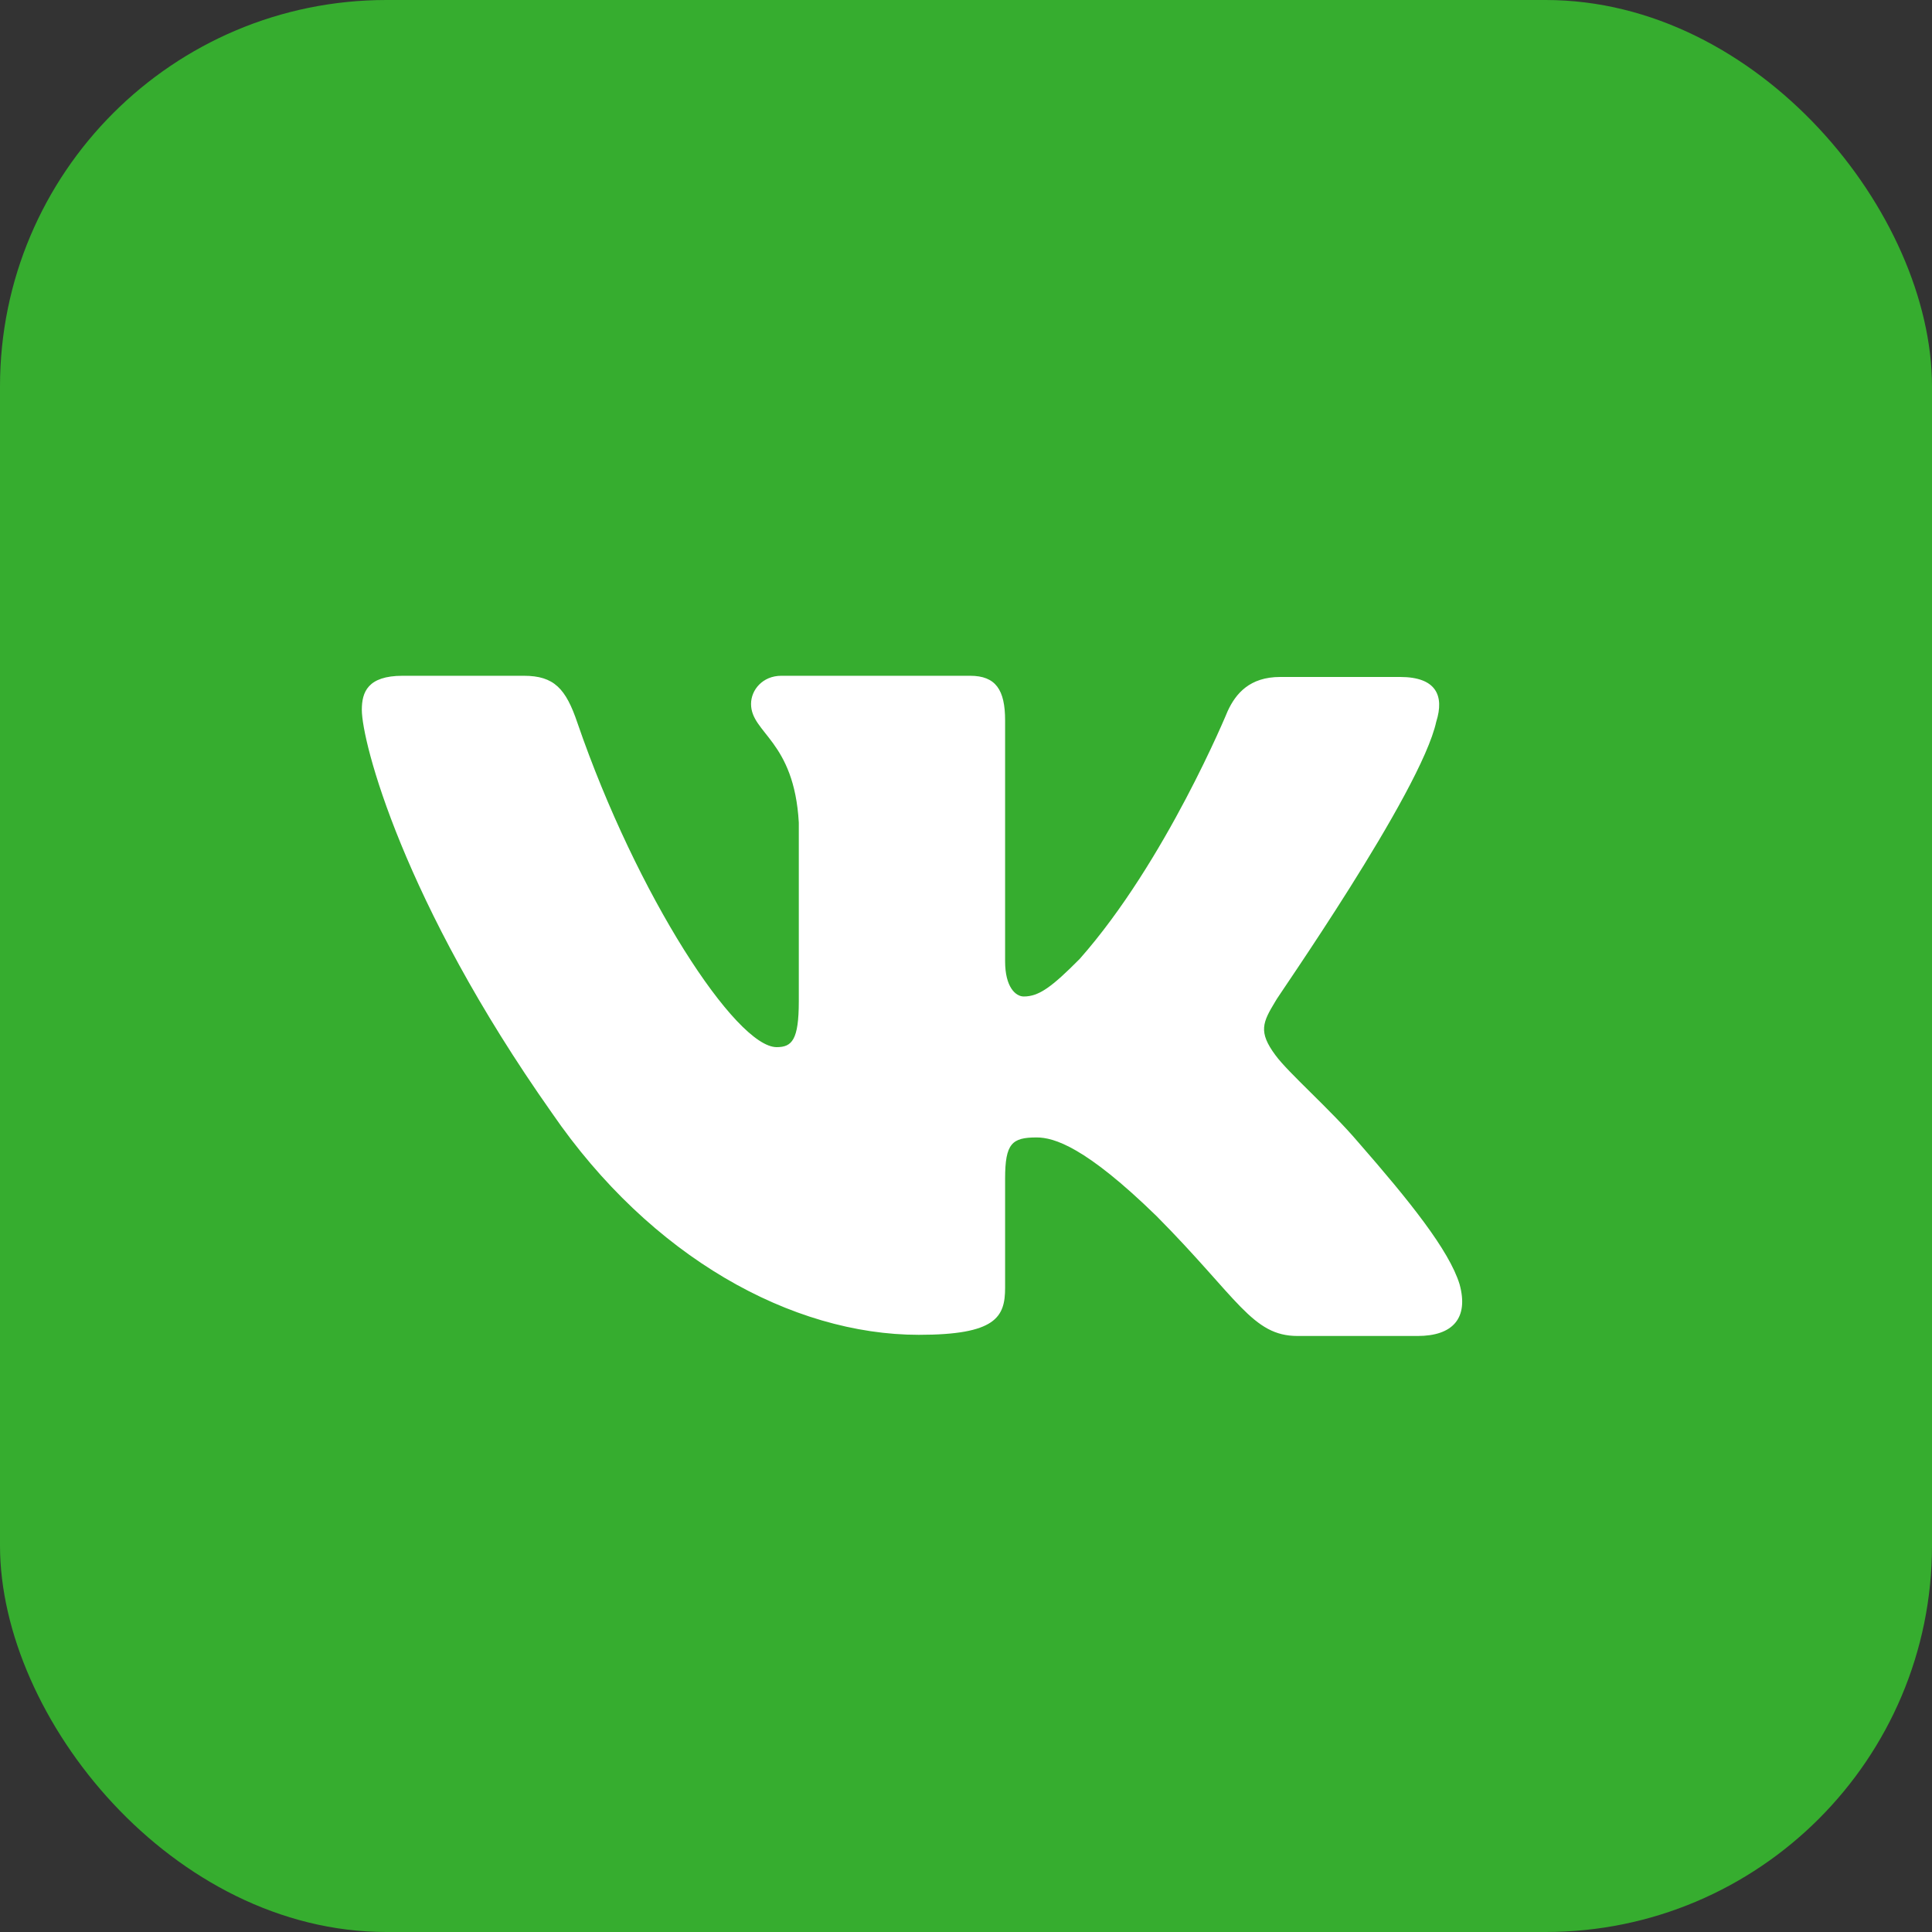
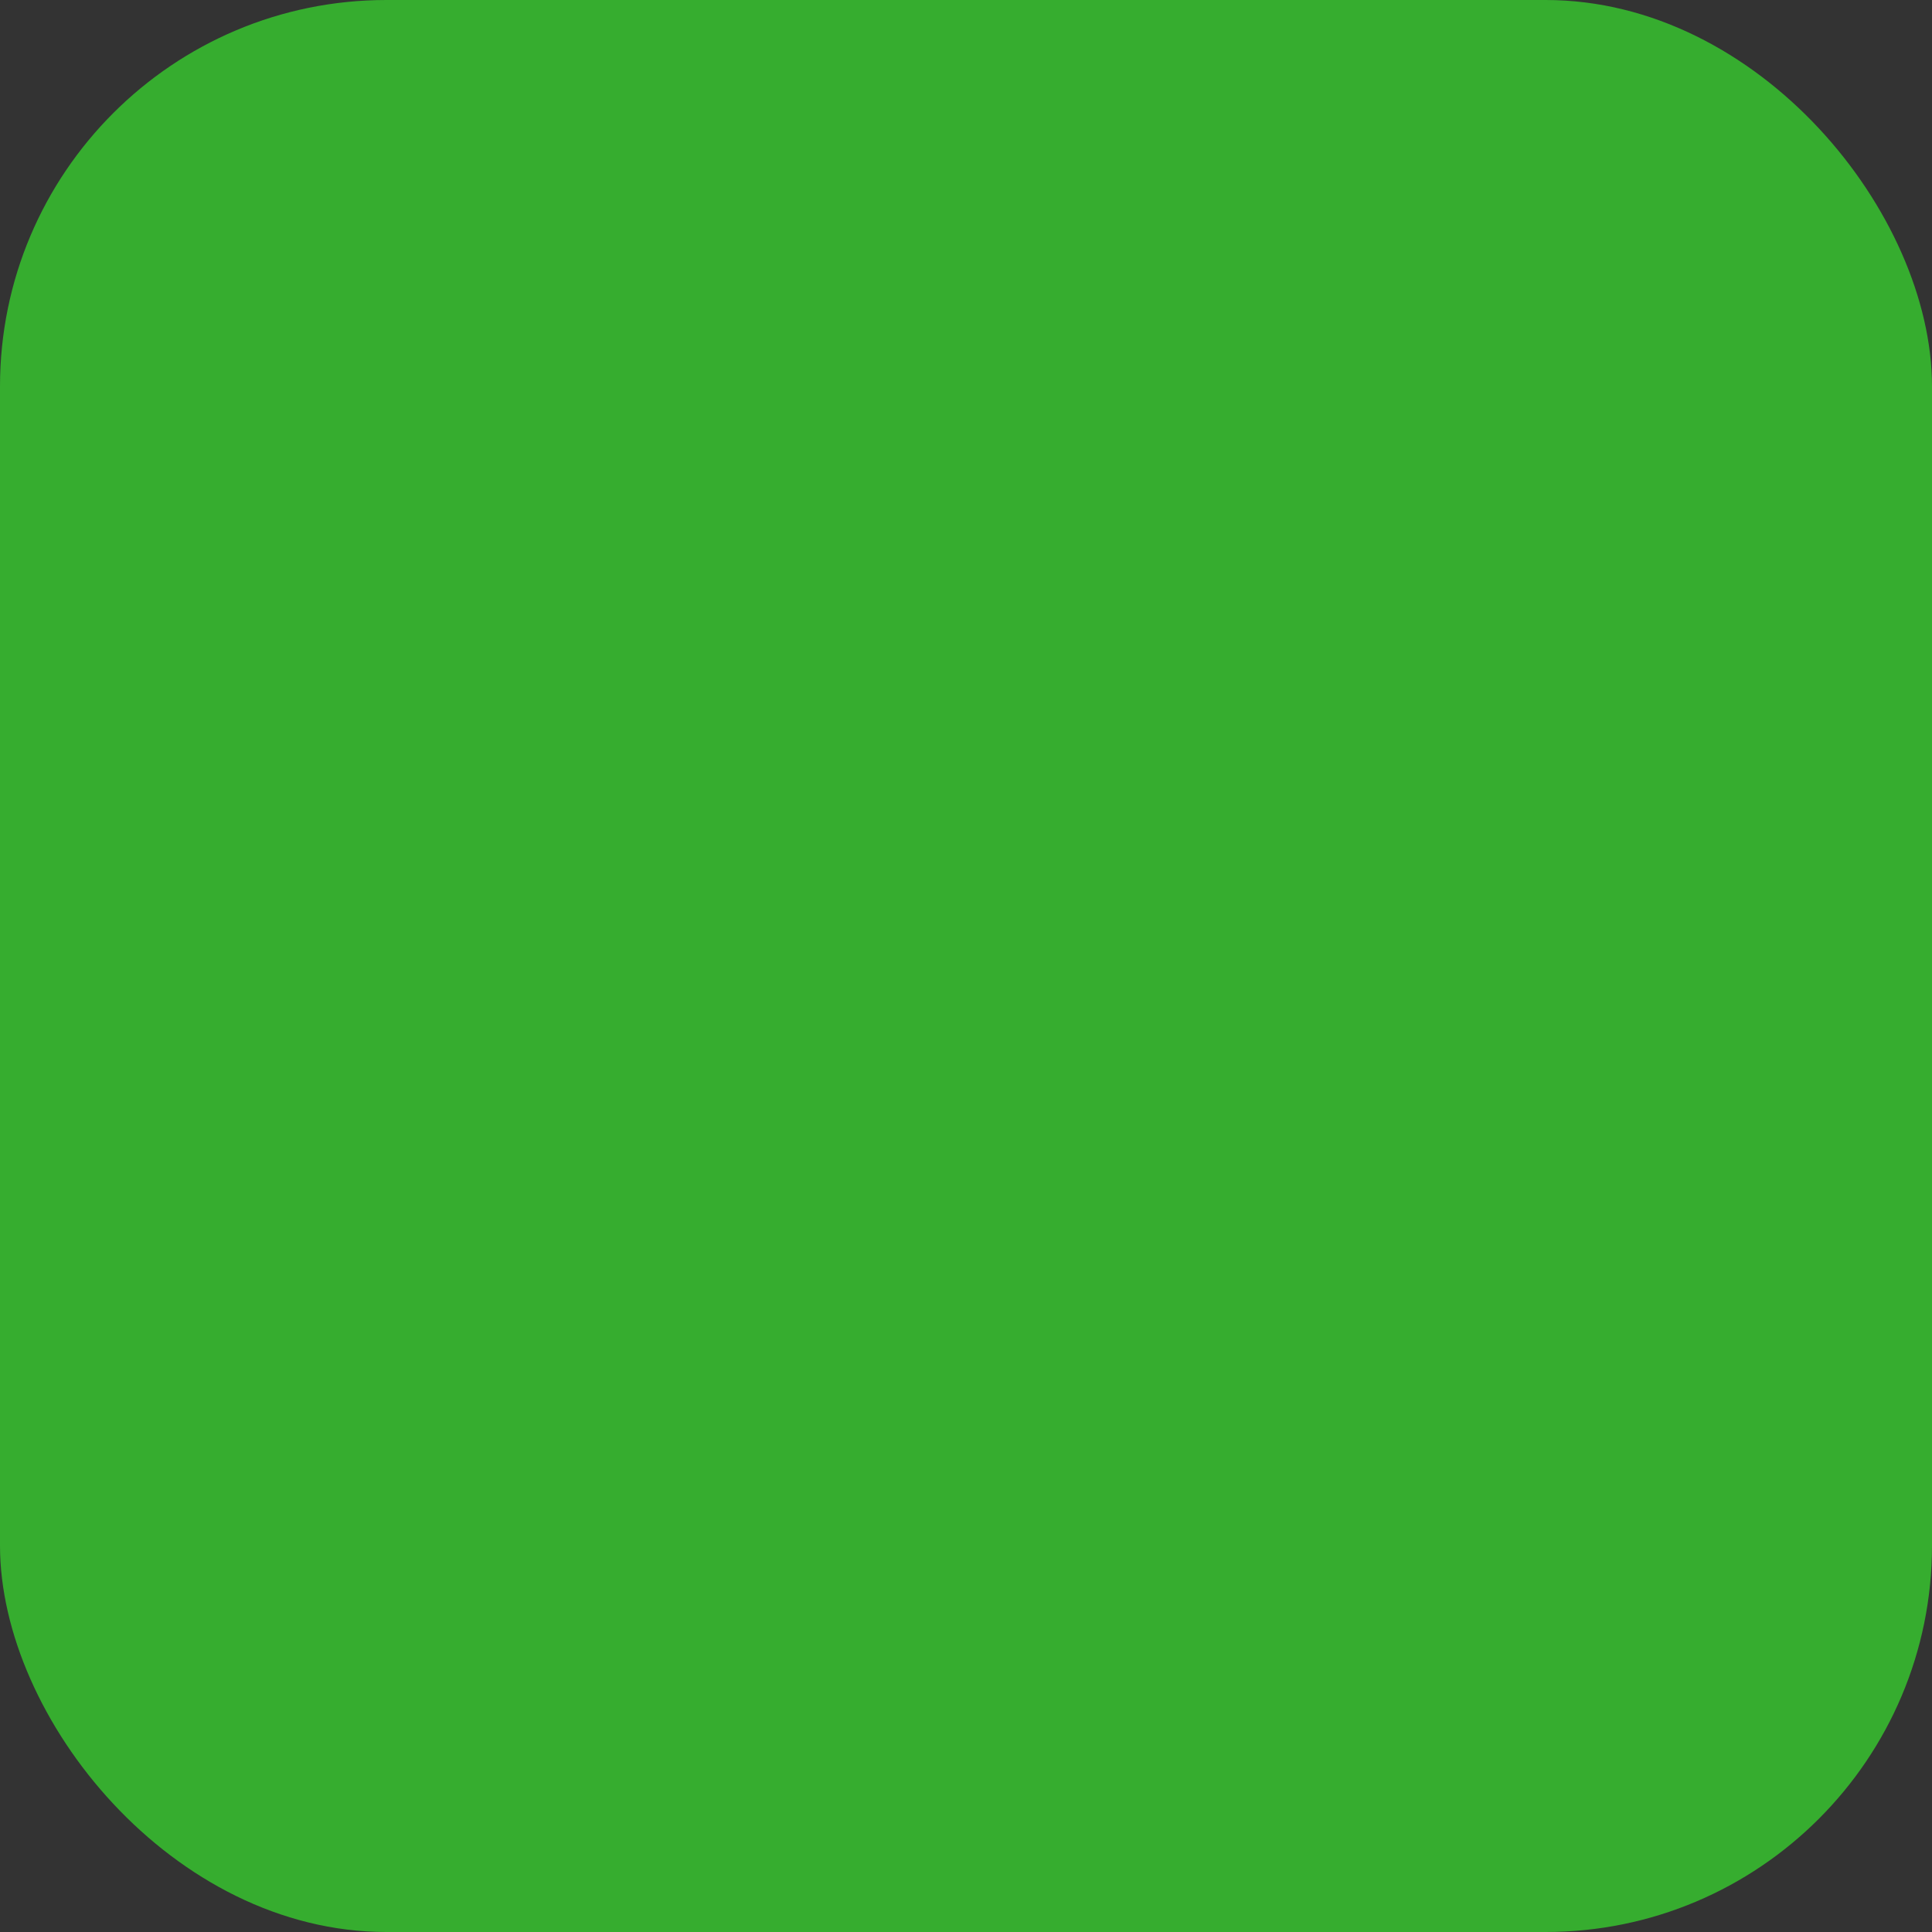
<svg xmlns="http://www.w3.org/2000/svg" width="50" height="50" viewBox="0 0 50 50" fill="none">
  <rect x="0" y="0" width="50" height="50" fill="#333333" stroke="none" />
  <rect width="50" height="50" rx="10" fill="#36AD2F" />
-   <path fill-rule="evenodd" clip-rule="evenodd" d="M37.171 18.675C37.382 18.006 37.171 17.52 36.236 17.52H33.13C32.346 17.52 31.984 17.945 31.773 18.401C31.773 18.401 30.174 22.293 27.943 24.816C27.219 25.546 26.887 25.789 26.495 25.789C26.284 25.789 26.012 25.546 26.012 24.877V18.644C26.012 17.854 25.771 17.489 25.107 17.489H20.221C19.738 17.489 19.437 17.854 19.437 18.218C19.437 18.978 20.553 19.161 20.673 21.289V25.913C20.673 26.916 20.495 27.1 20.1 27.1C19.045 27.1 16.481 23.178 14.944 18.709C14.645 17.823 14.341 17.489 13.556 17.489H10.42C9.515 17.489 9.364 17.914 9.364 18.37C9.364 19.191 10.42 23.326 14.28 28.798C16.844 32.536 20.493 34.545 23.78 34.545C25.771 34.545 26.012 34.088 26.012 33.328V30.501C26.012 29.589 26.193 29.437 26.827 29.437C27.279 29.437 28.093 29.68 29.933 31.474C32.044 33.602 32.406 34.575 33.582 34.575H36.688C37.593 34.575 38.016 34.119 37.774 33.237C37.503 32.355 36.477 31.079 35.15 29.559C34.426 28.708 33.341 27.765 33.009 27.309C32.557 26.701 32.678 26.458 33.009 25.911C32.979 25.911 36.779 20.499 37.171 18.673" fill="white" />
</svg>